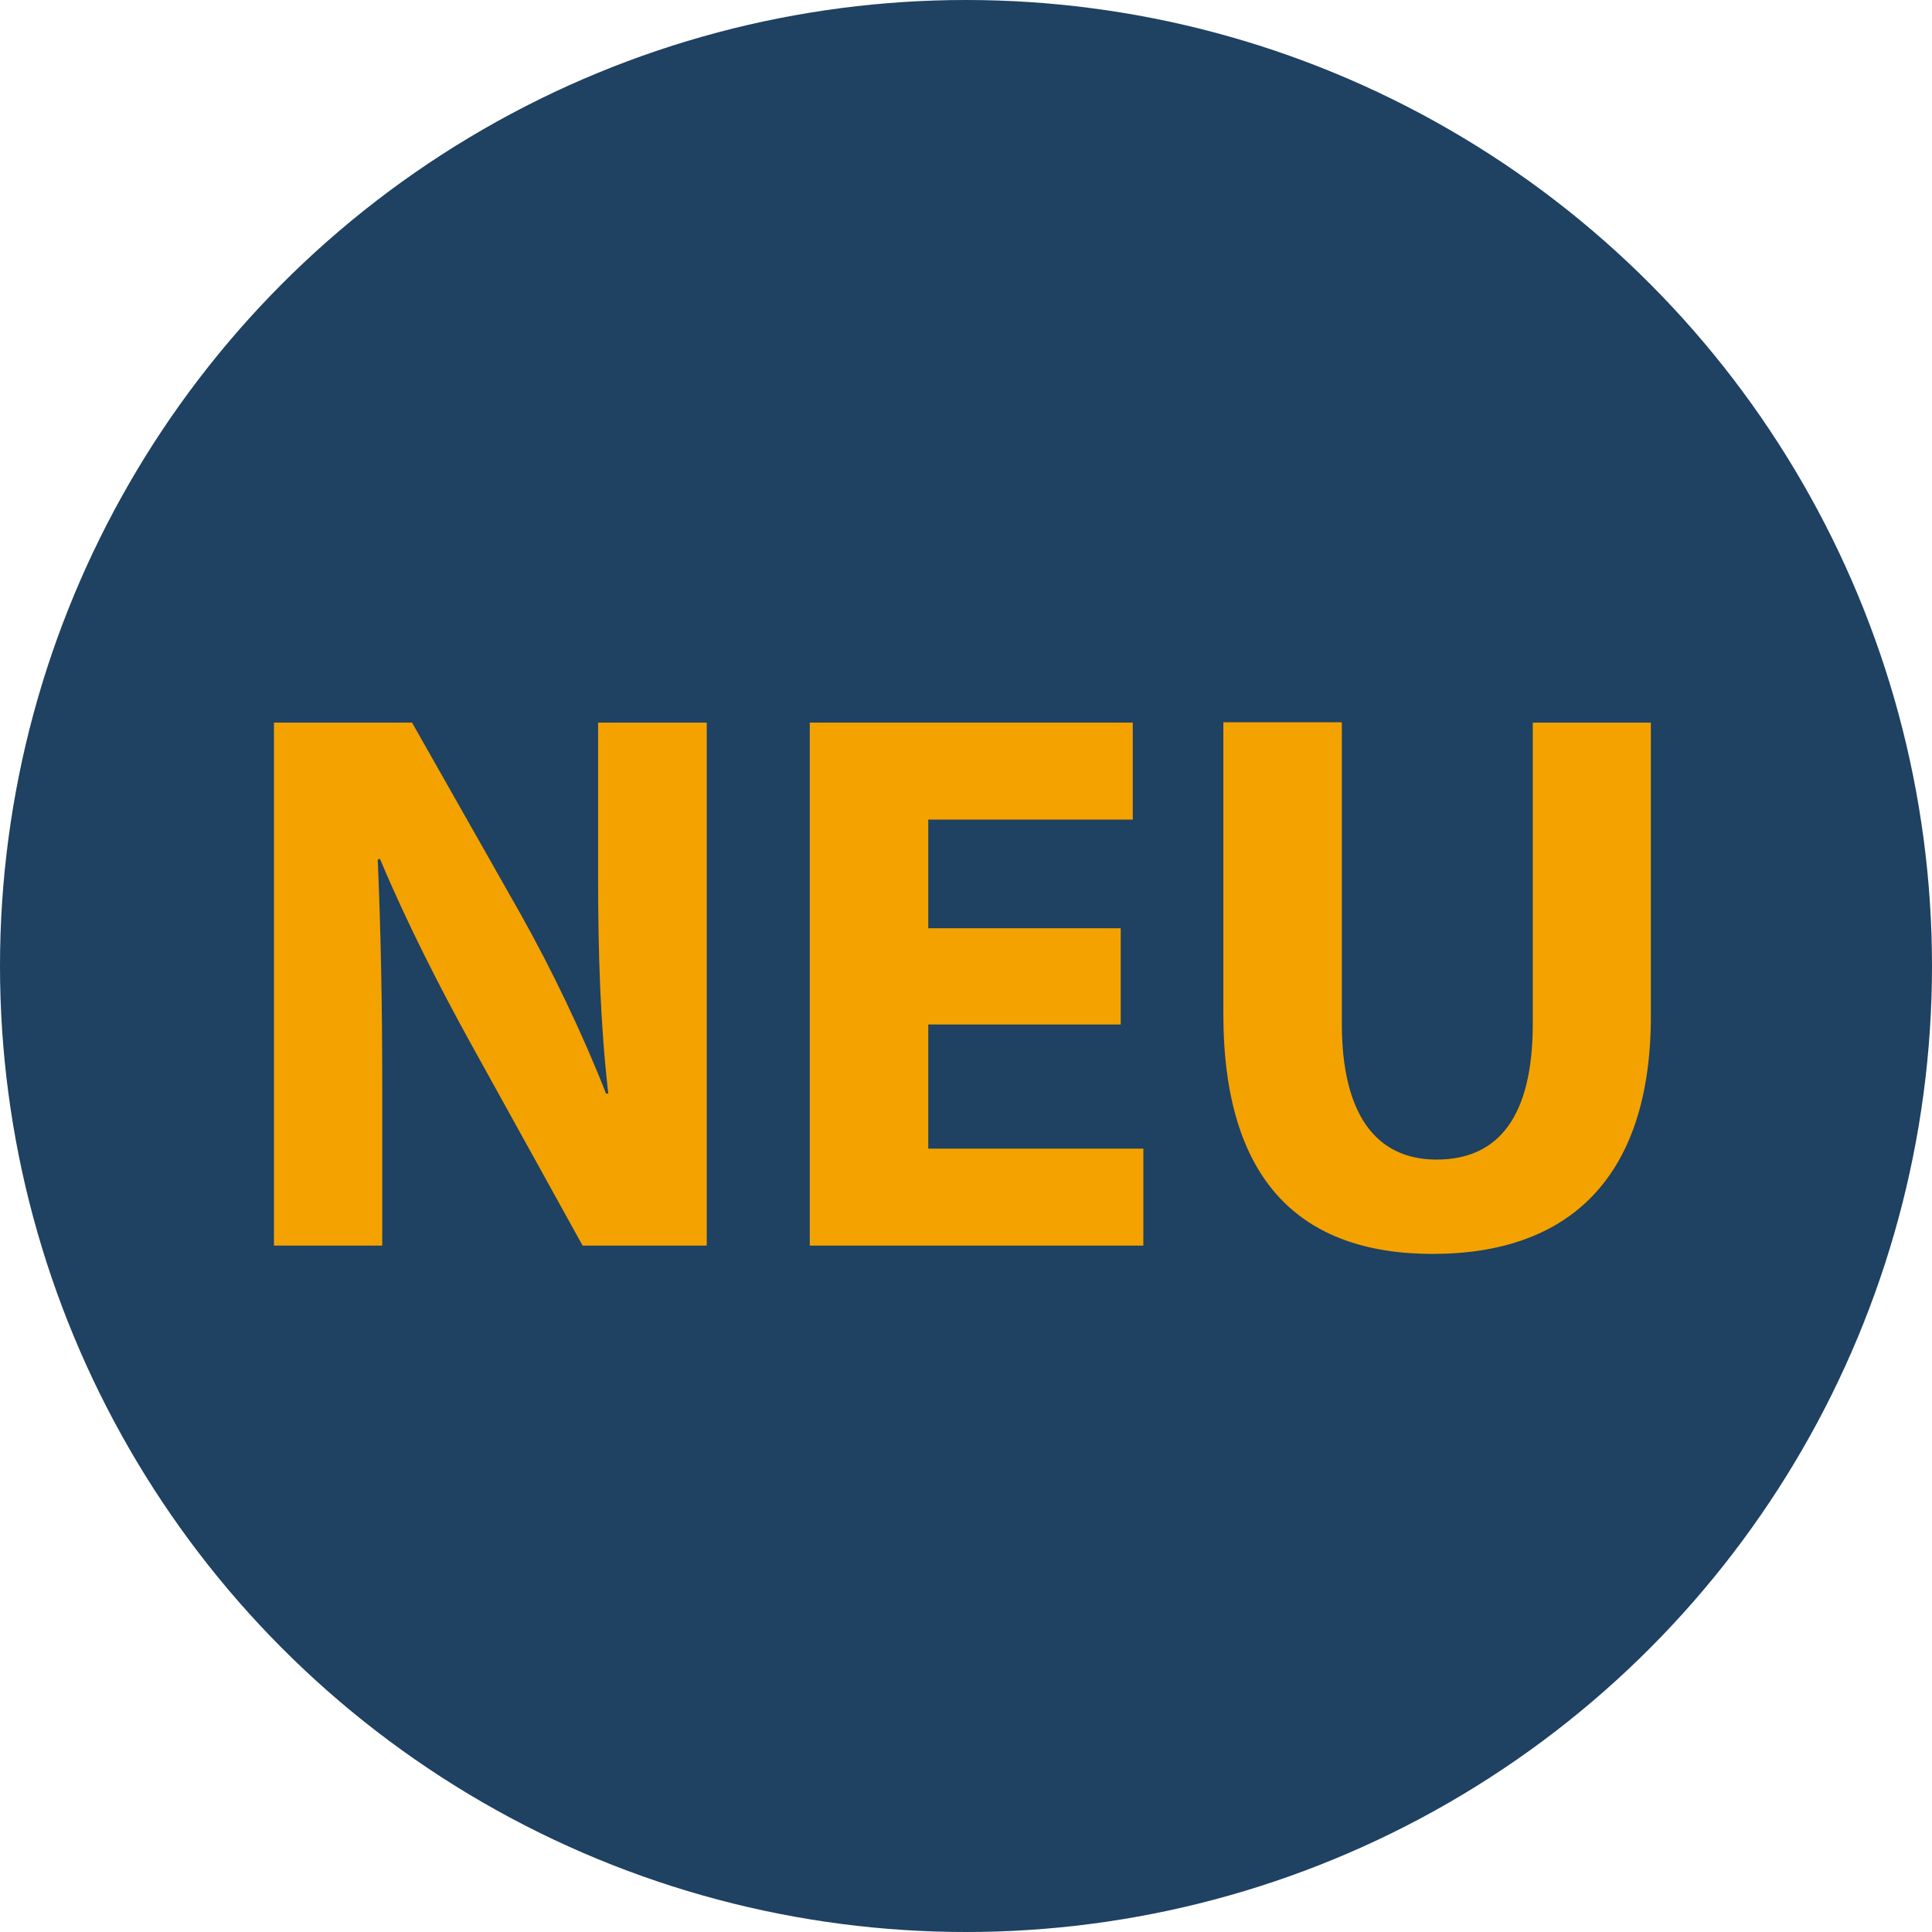
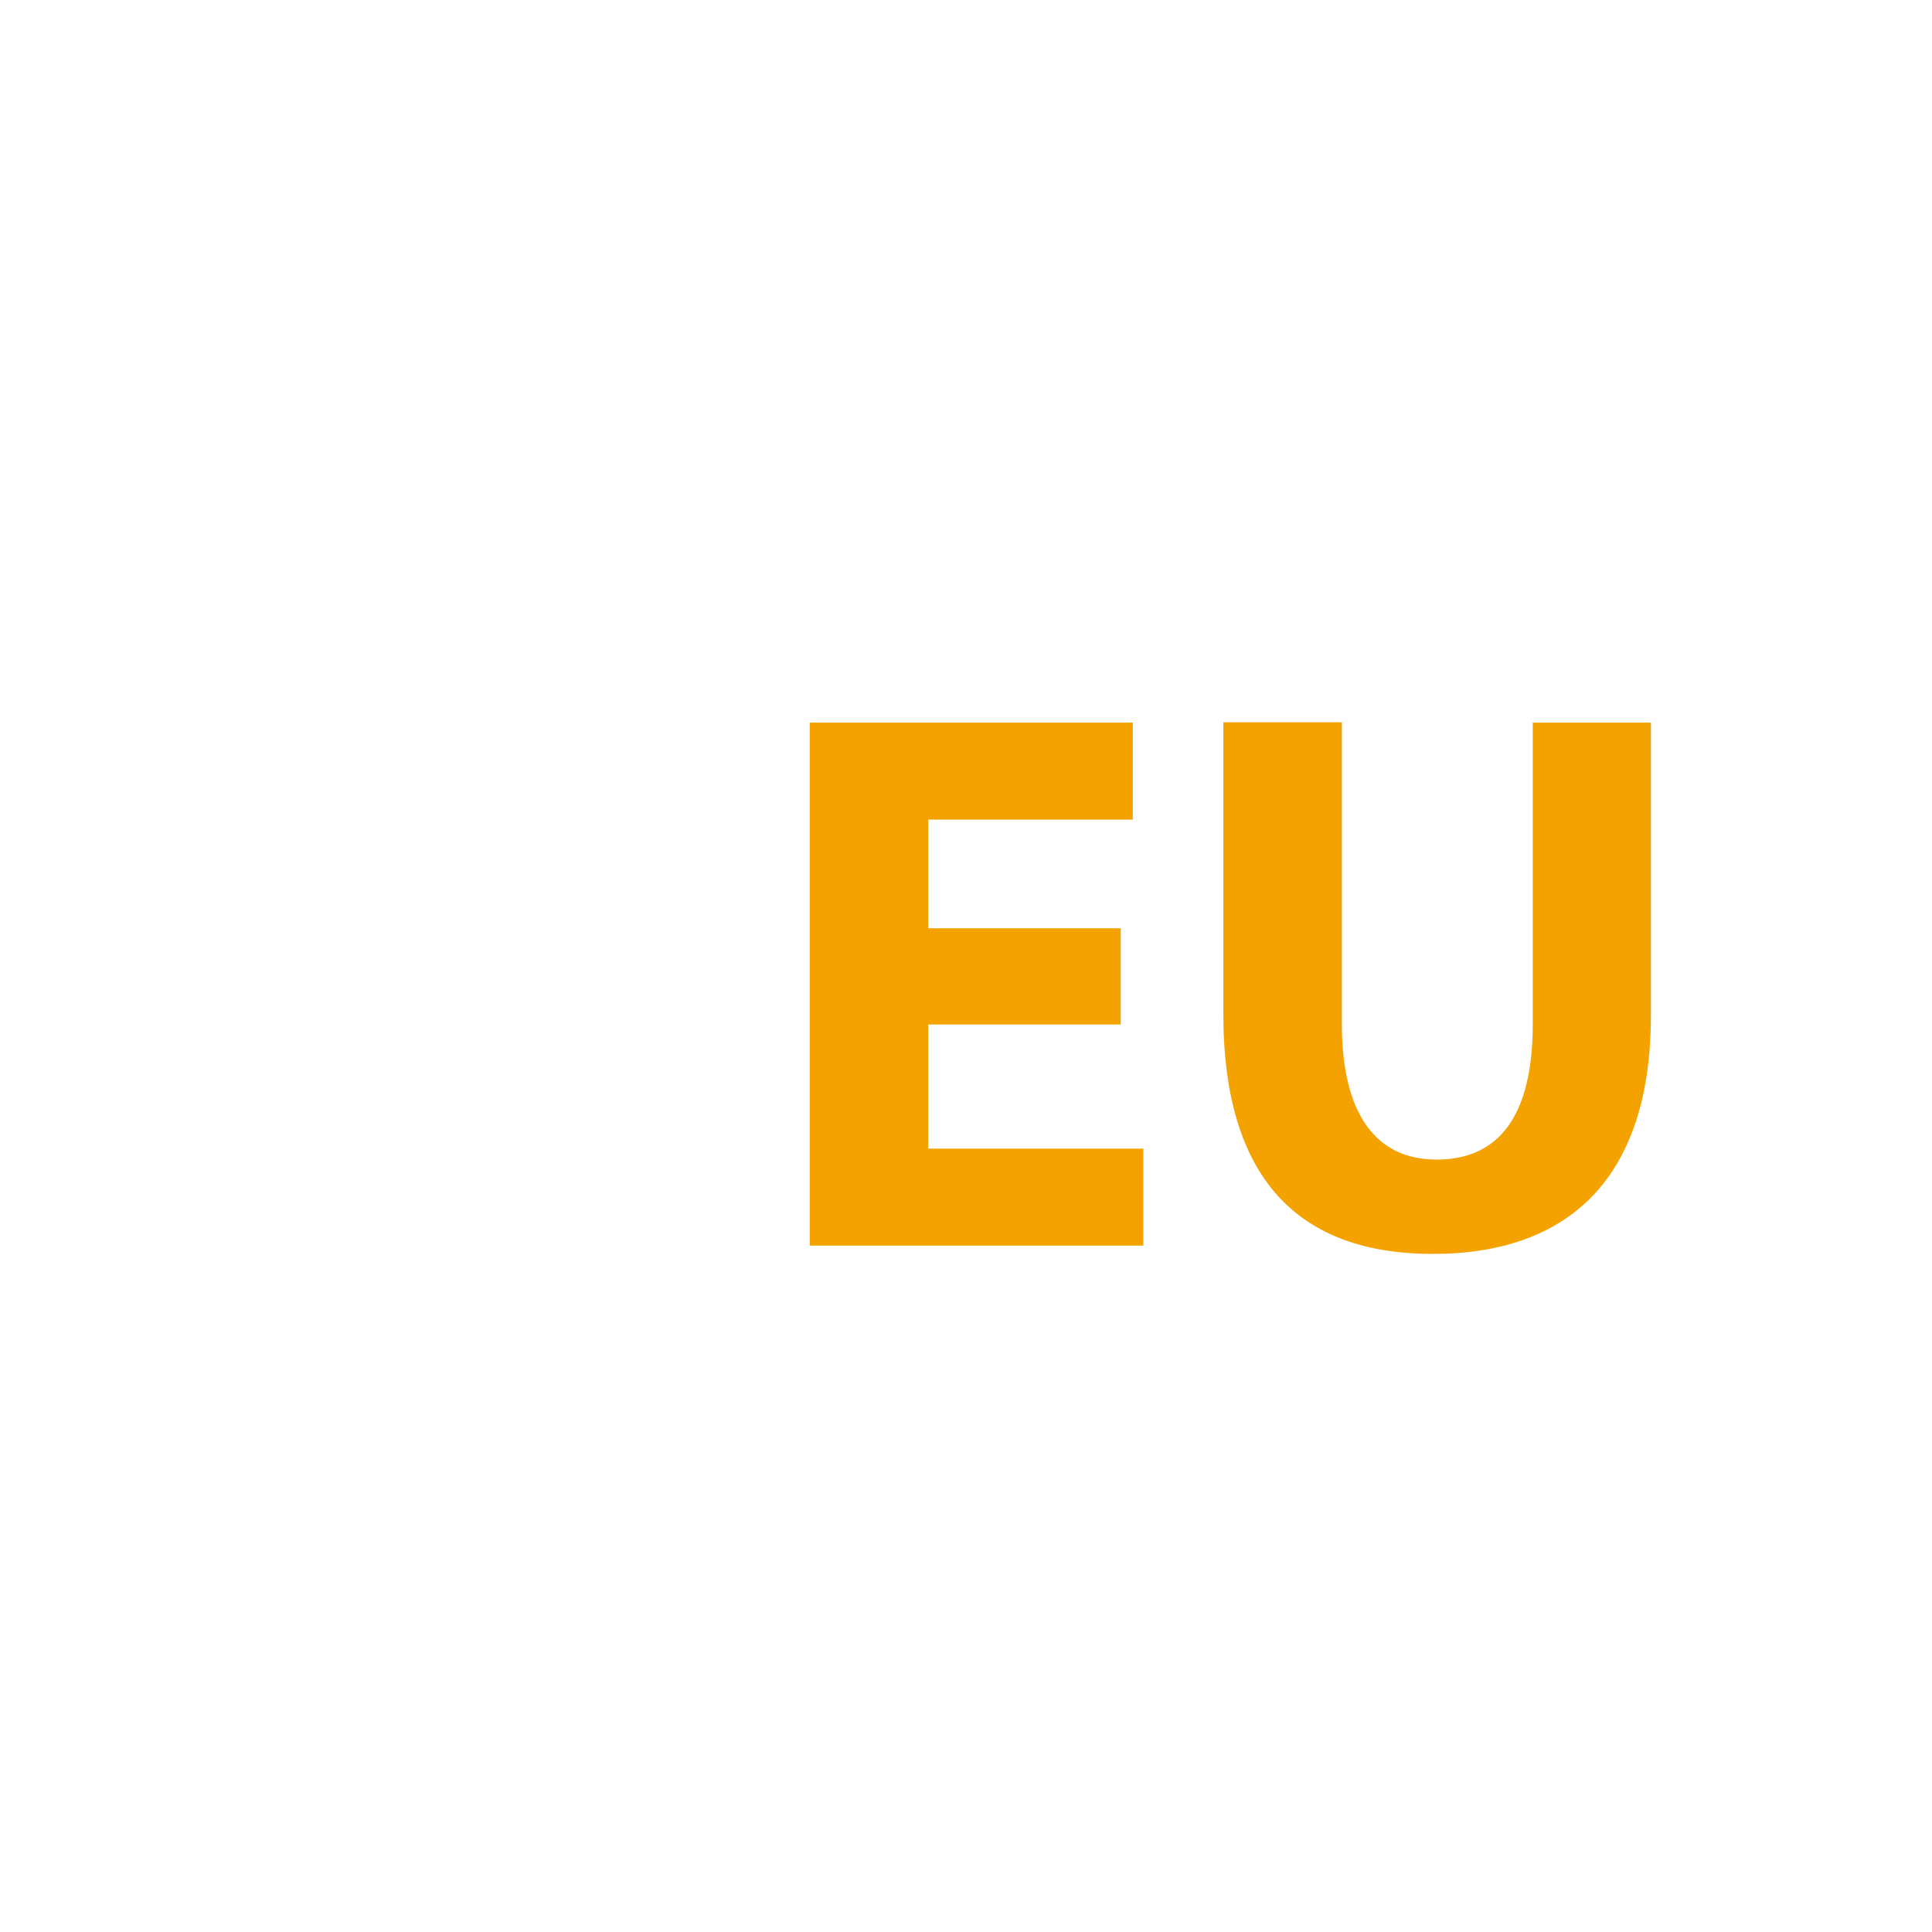
<svg xmlns="http://www.w3.org/2000/svg" version="1.1" id="Ebene_1" focusable="false" x="0px" y="0px" viewBox="0 0 512 512" style="enable-background:new 0 0 512 512;" xml:space="preserve">
  <style type="text/css">
	.st0{fill:#1F4162;}
	.st1{fill:#F4A200;}
</style>
-   <circle class="st0" cx="256" cy="256" r="256" />
  <g>
-     <path class="st1" d="M72.6,330.1V191.5h36.6l28.8,50.8c8.2,14.6,16.5,31.9,22.6,47.5h0.6c-2.1-18.3-2.7-37-2.7-57.8v-40.5h28.8   v138.6h-32.9l-29.6-53.5c-8.2-14.8-17.3-32.7-24.1-49l-0.6,0.2c0.8,18.3,1.2,37.8,1.2,60.5v41.8H72.6z" />
    <path class="st1" d="M297,271.5h-51v32.9h57v25.7h-88.4V191.5h85.6v25.7H246V246h51V271.5z" />
    <path class="st1" d="M355.6,191.5v79.8c0,23.9,9,36,25.1,36c16.5,0,25.5-11.5,25.5-36v-79.8h31.3v77.7c0,42.8-21.6,63.1-57.8,63.1   c-35,0-55.5-19.3-55.5-63.6v-77.3H355.6z" />
  </g>
</svg>